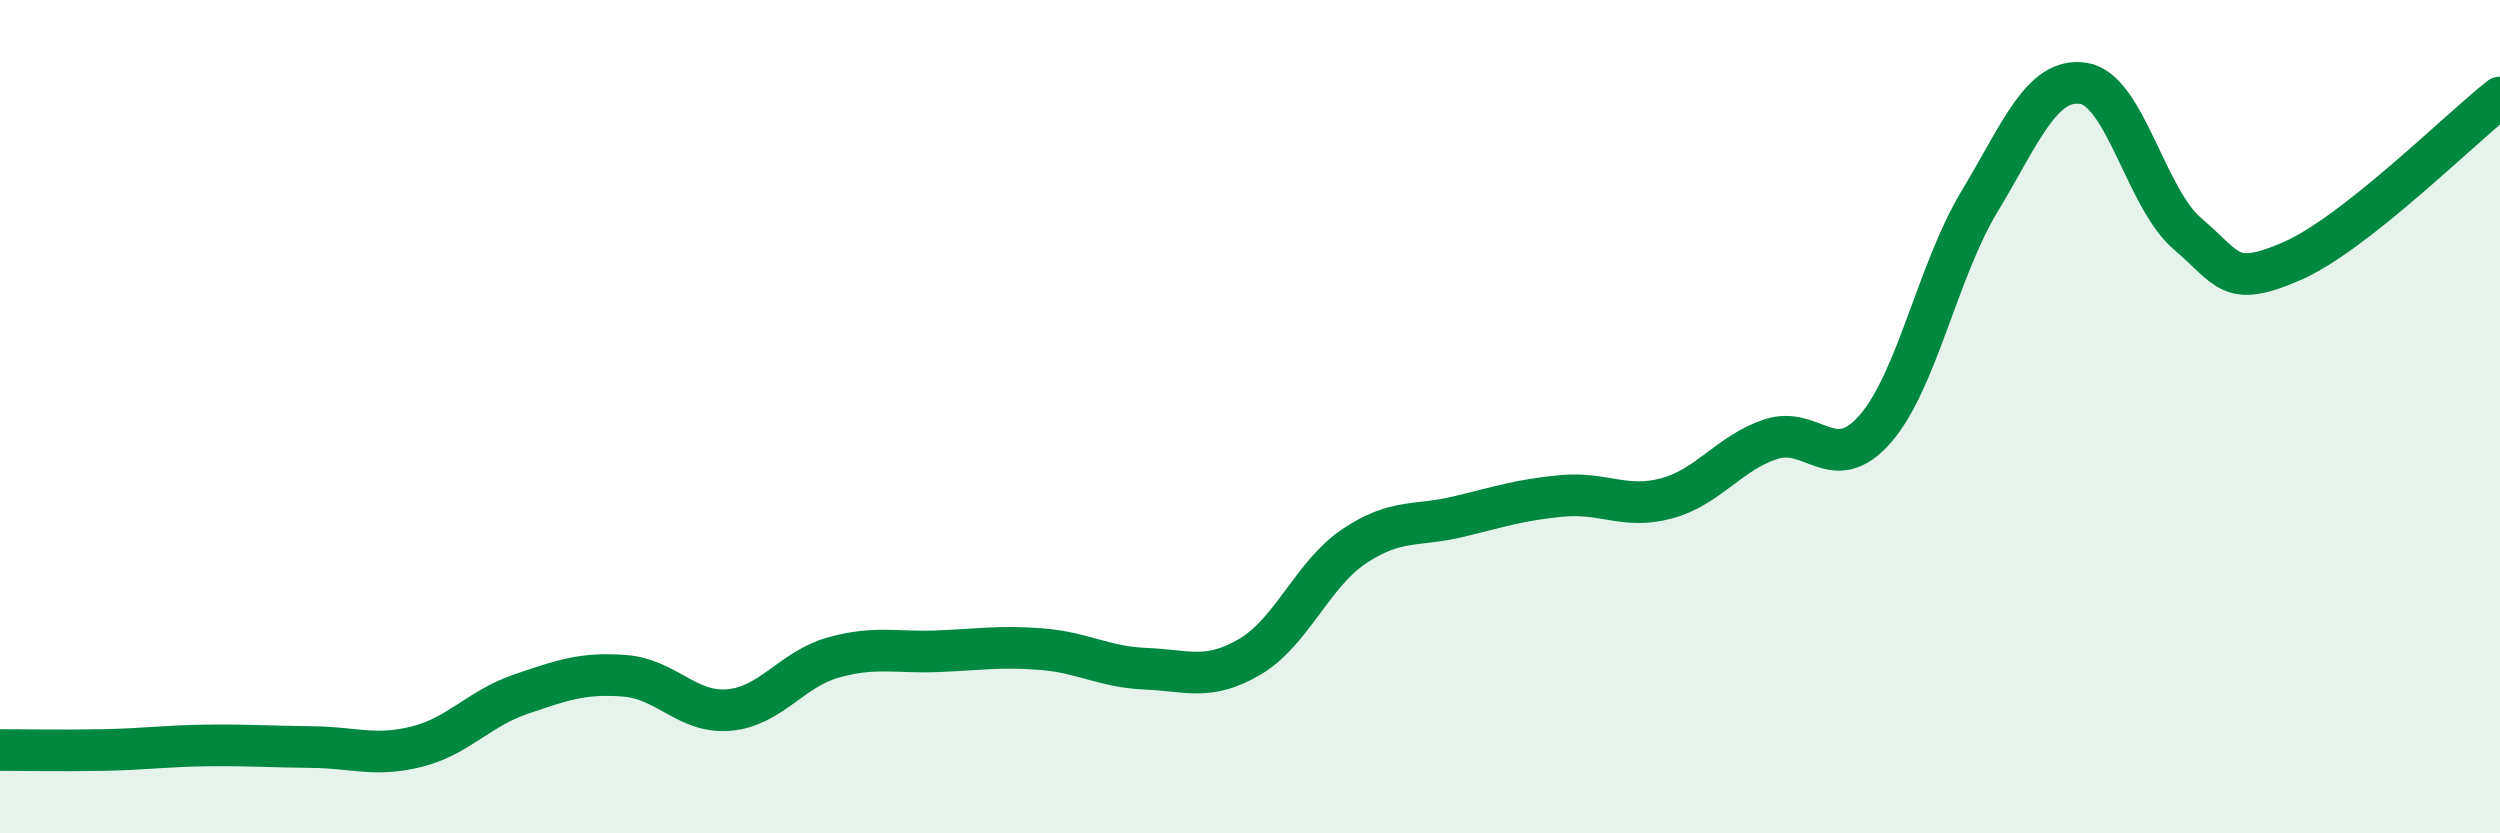
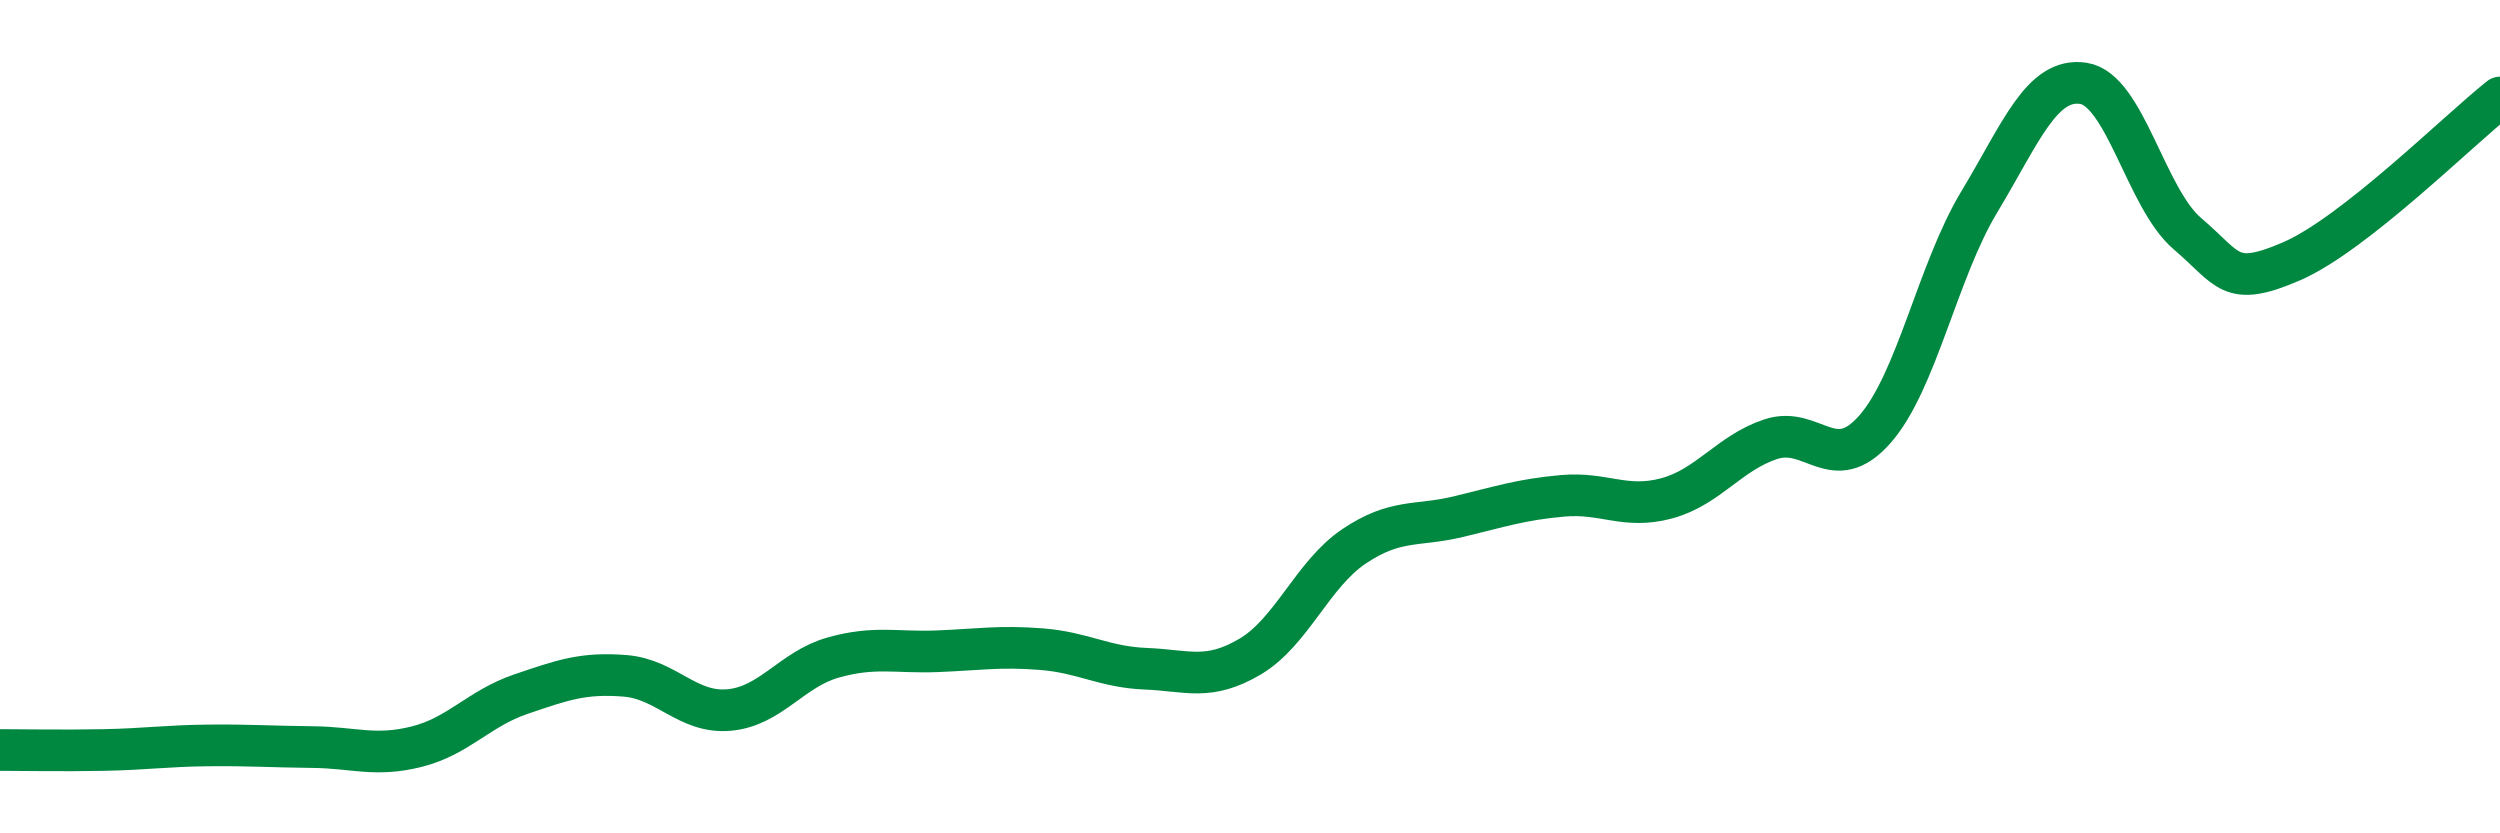
<svg xmlns="http://www.w3.org/2000/svg" width="60" height="20" viewBox="0 0 60 20">
-   <path d="M 0,18 C 0.5,18 1.5,18.02 2.5,18 C 3.5,17.98 4,17.9 5,17.89 C 6,17.88 6.5,17.92 7.5,17.93 C 8.5,17.94 9,18.17 10,17.92 C 11,17.67 11.5,17 12.5,16.66 C 13.5,16.32 14,16.14 15,16.22 C 16,16.3 16.5,17.13 17.5,17.04 C 18.5,16.95 19,16.06 20,15.78 C 21,15.5 21.5,15.67 22.5,15.63 C 23.5,15.59 24,15.5 25,15.58 C 26,15.66 26.5,16.01 27.5,16.05 C 28.5,16.09 29,16.35 30,15.76 C 31,15.17 31.5,13.78 32.5,13.11 C 33.5,12.44 34,12.64 35,12.4 C 36,12.16 36.5,11.99 37.5,11.9 C 38.5,11.81 39,12.23 40,11.96 C 41,11.69 41.5,10.87 42.5,10.54 C 43.5,10.21 44,11.44 45,10.3 C 46,9.16 46.5,6.51 47.5,4.85 C 48.5,3.19 49,1.85 50,2 C 51,2.15 51.5,4.76 52.5,5.61 C 53.5,6.46 53.5,6.92 55,6.27 C 56.5,5.62 59,3.13 60,2.34L60 20L0 20Z" fill="#008740" opacity="0.1" stroke-linecap="round" stroke-linejoin="round" />
  <path d="M 0,18 C 0.5,18 1.5,18.02 2.5,18 C 3.5,17.98 4,17.9 5,17.89 C 6,17.88 6.5,17.92 7.5,17.93 C 8.5,17.94 9,18.17 10,17.92 C 11,17.67 11.5,17 12.5,16.66 C 13.5,16.32 14,16.14 15,16.22 C 16,16.3 16.5,17.13 17.5,17.04 C 18.5,16.95 19,16.06 20,15.78 C 21,15.5 21.5,15.67 22.5,15.63 C 23.5,15.59 24,15.5 25,15.58 C 26,15.66 26.5,16.01 27.5,16.05 C 28.5,16.09 29,16.35 30,15.76 C 31,15.17 31.5,13.78 32.5,13.11 C 33.5,12.44 34,12.64 35,12.4 C 36,12.16 36.5,11.99 37.5,11.9 C 38.5,11.81 39,12.23 40,11.96 C 41,11.69 41.5,10.87 42.5,10.54 C 43.5,10.21 44,11.44 45,10.3 C 46,9.16 46.5,6.51 47.5,4.85 C 48.5,3.19 49,1.85 50,2 C 51,2.15 51.5,4.76 52.5,5.61 C 53.5,6.46 53.5,6.92 55,6.27 C 56.5,5.62 59,3.13 60,2.34" stroke="#008740" stroke-width="1" fill="none" stroke-linecap="round" stroke-linejoin="round" />
</svg>